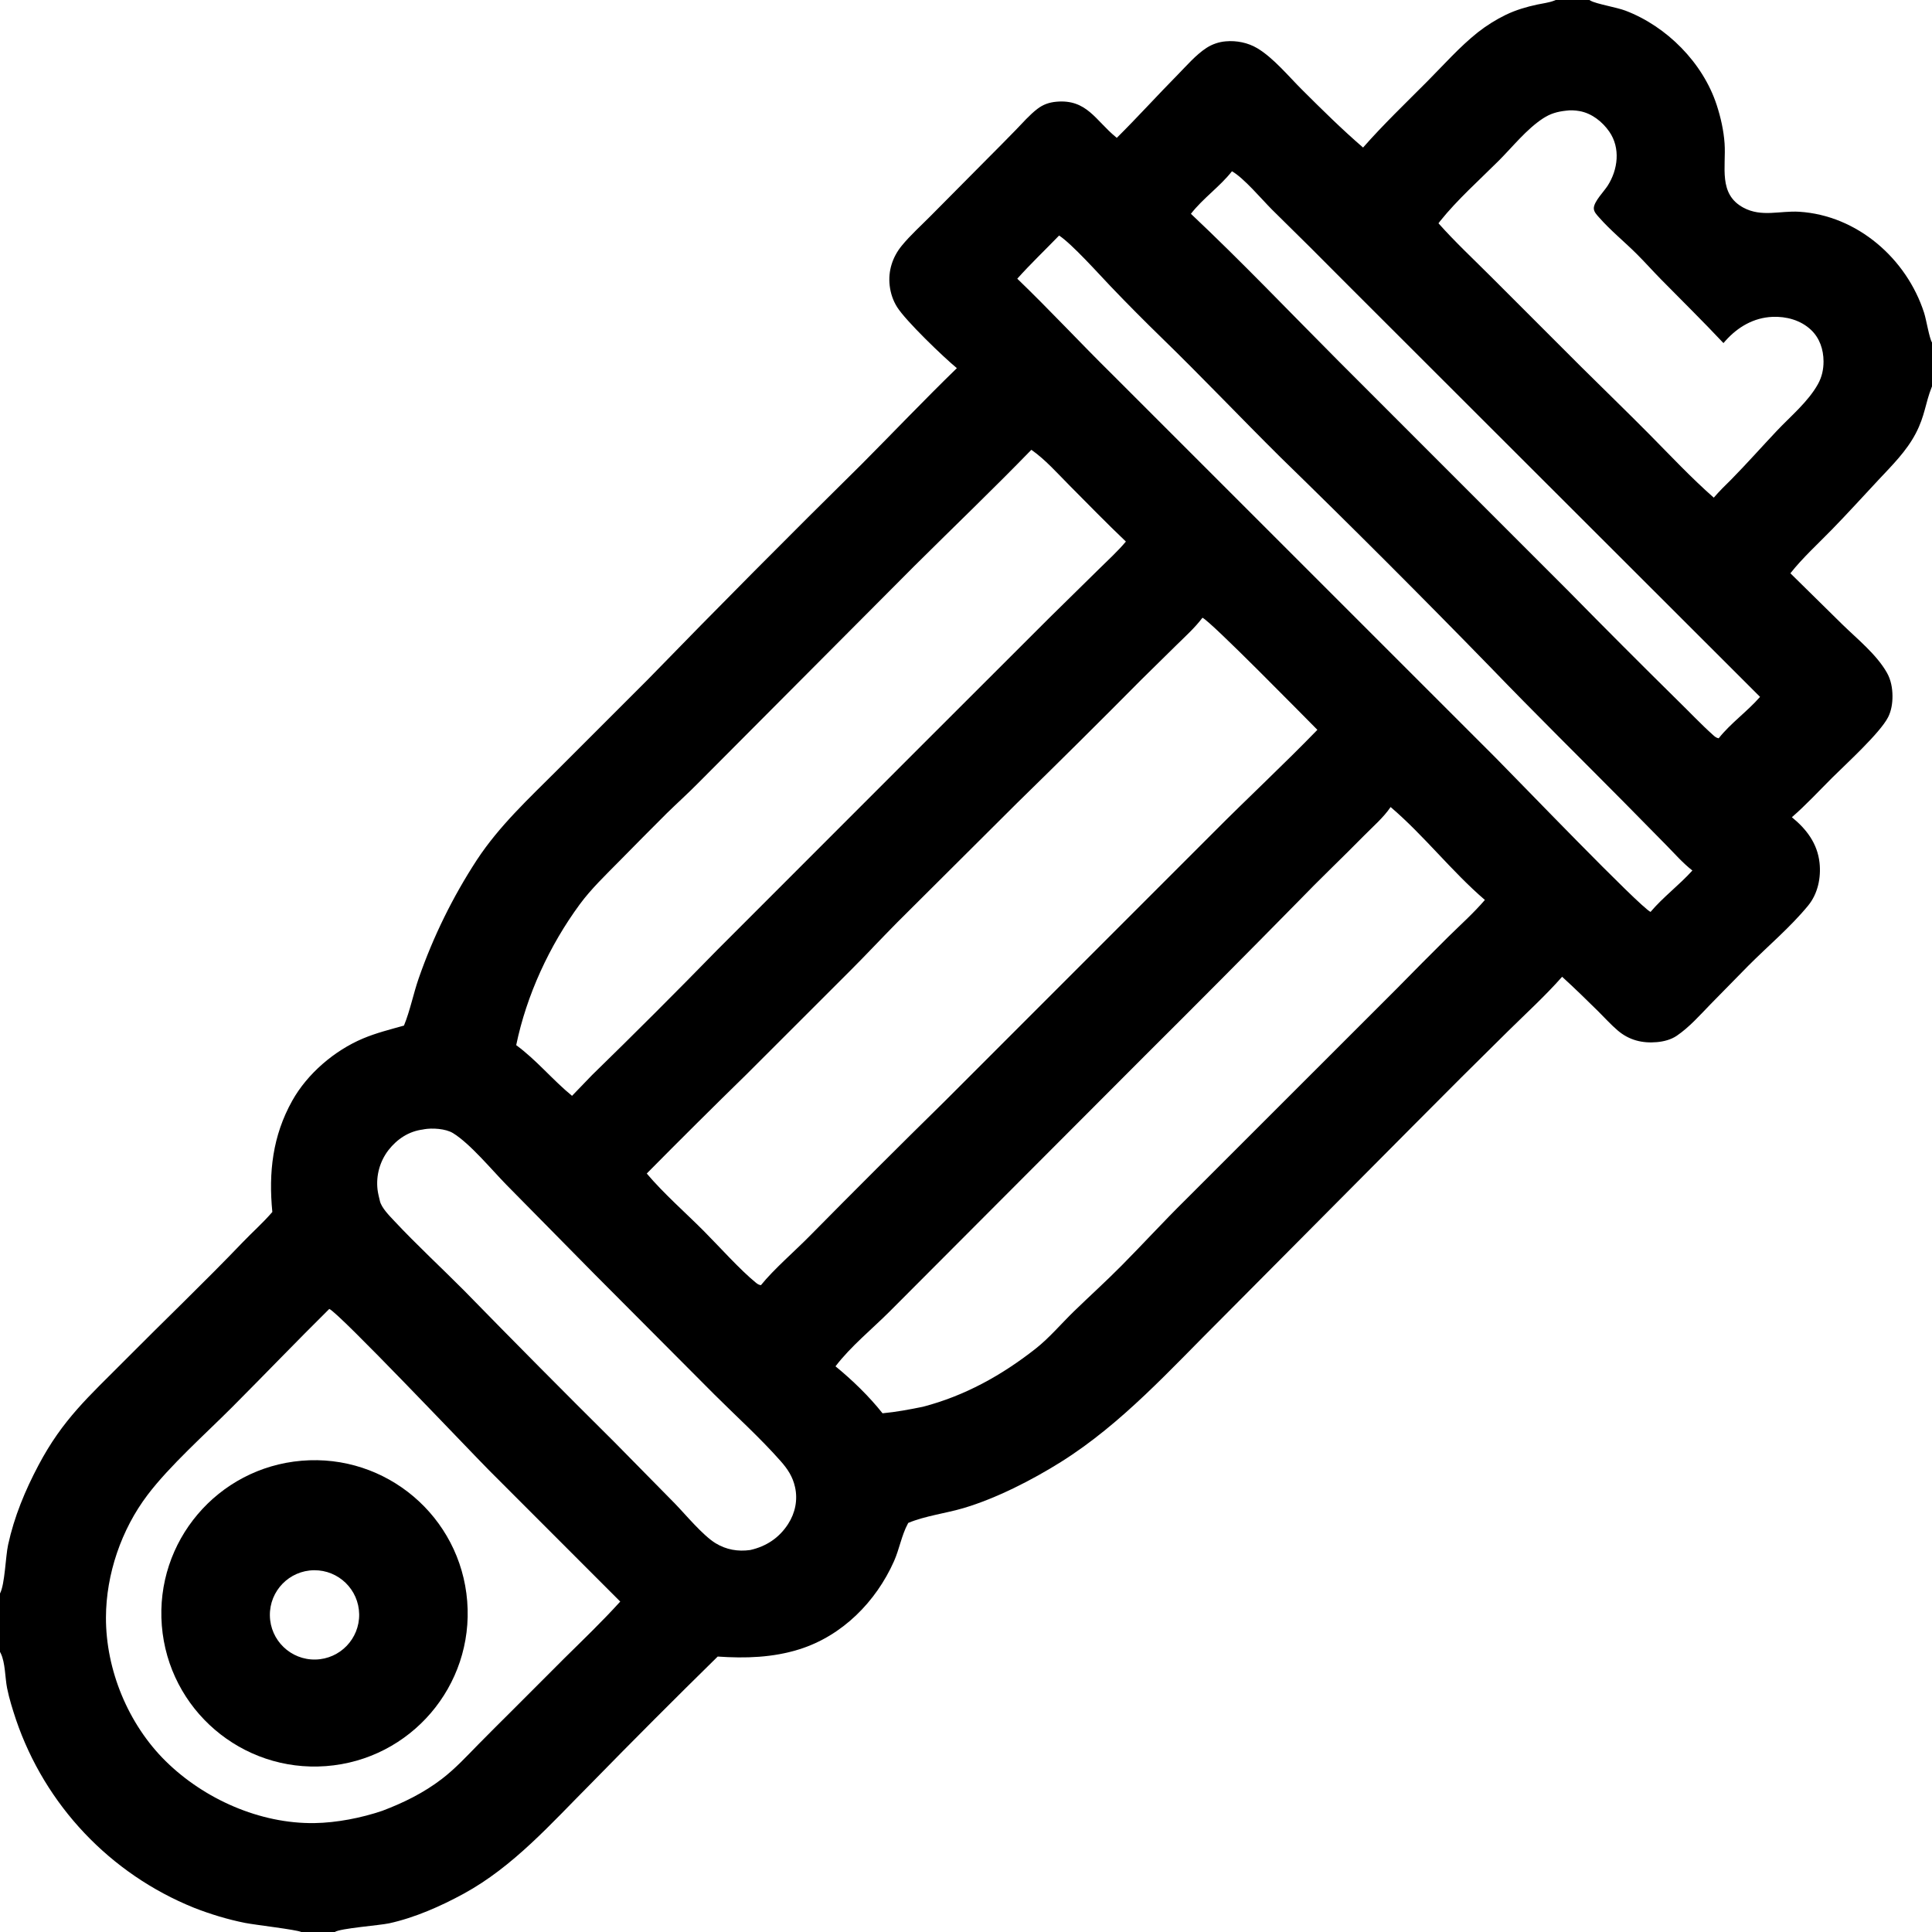
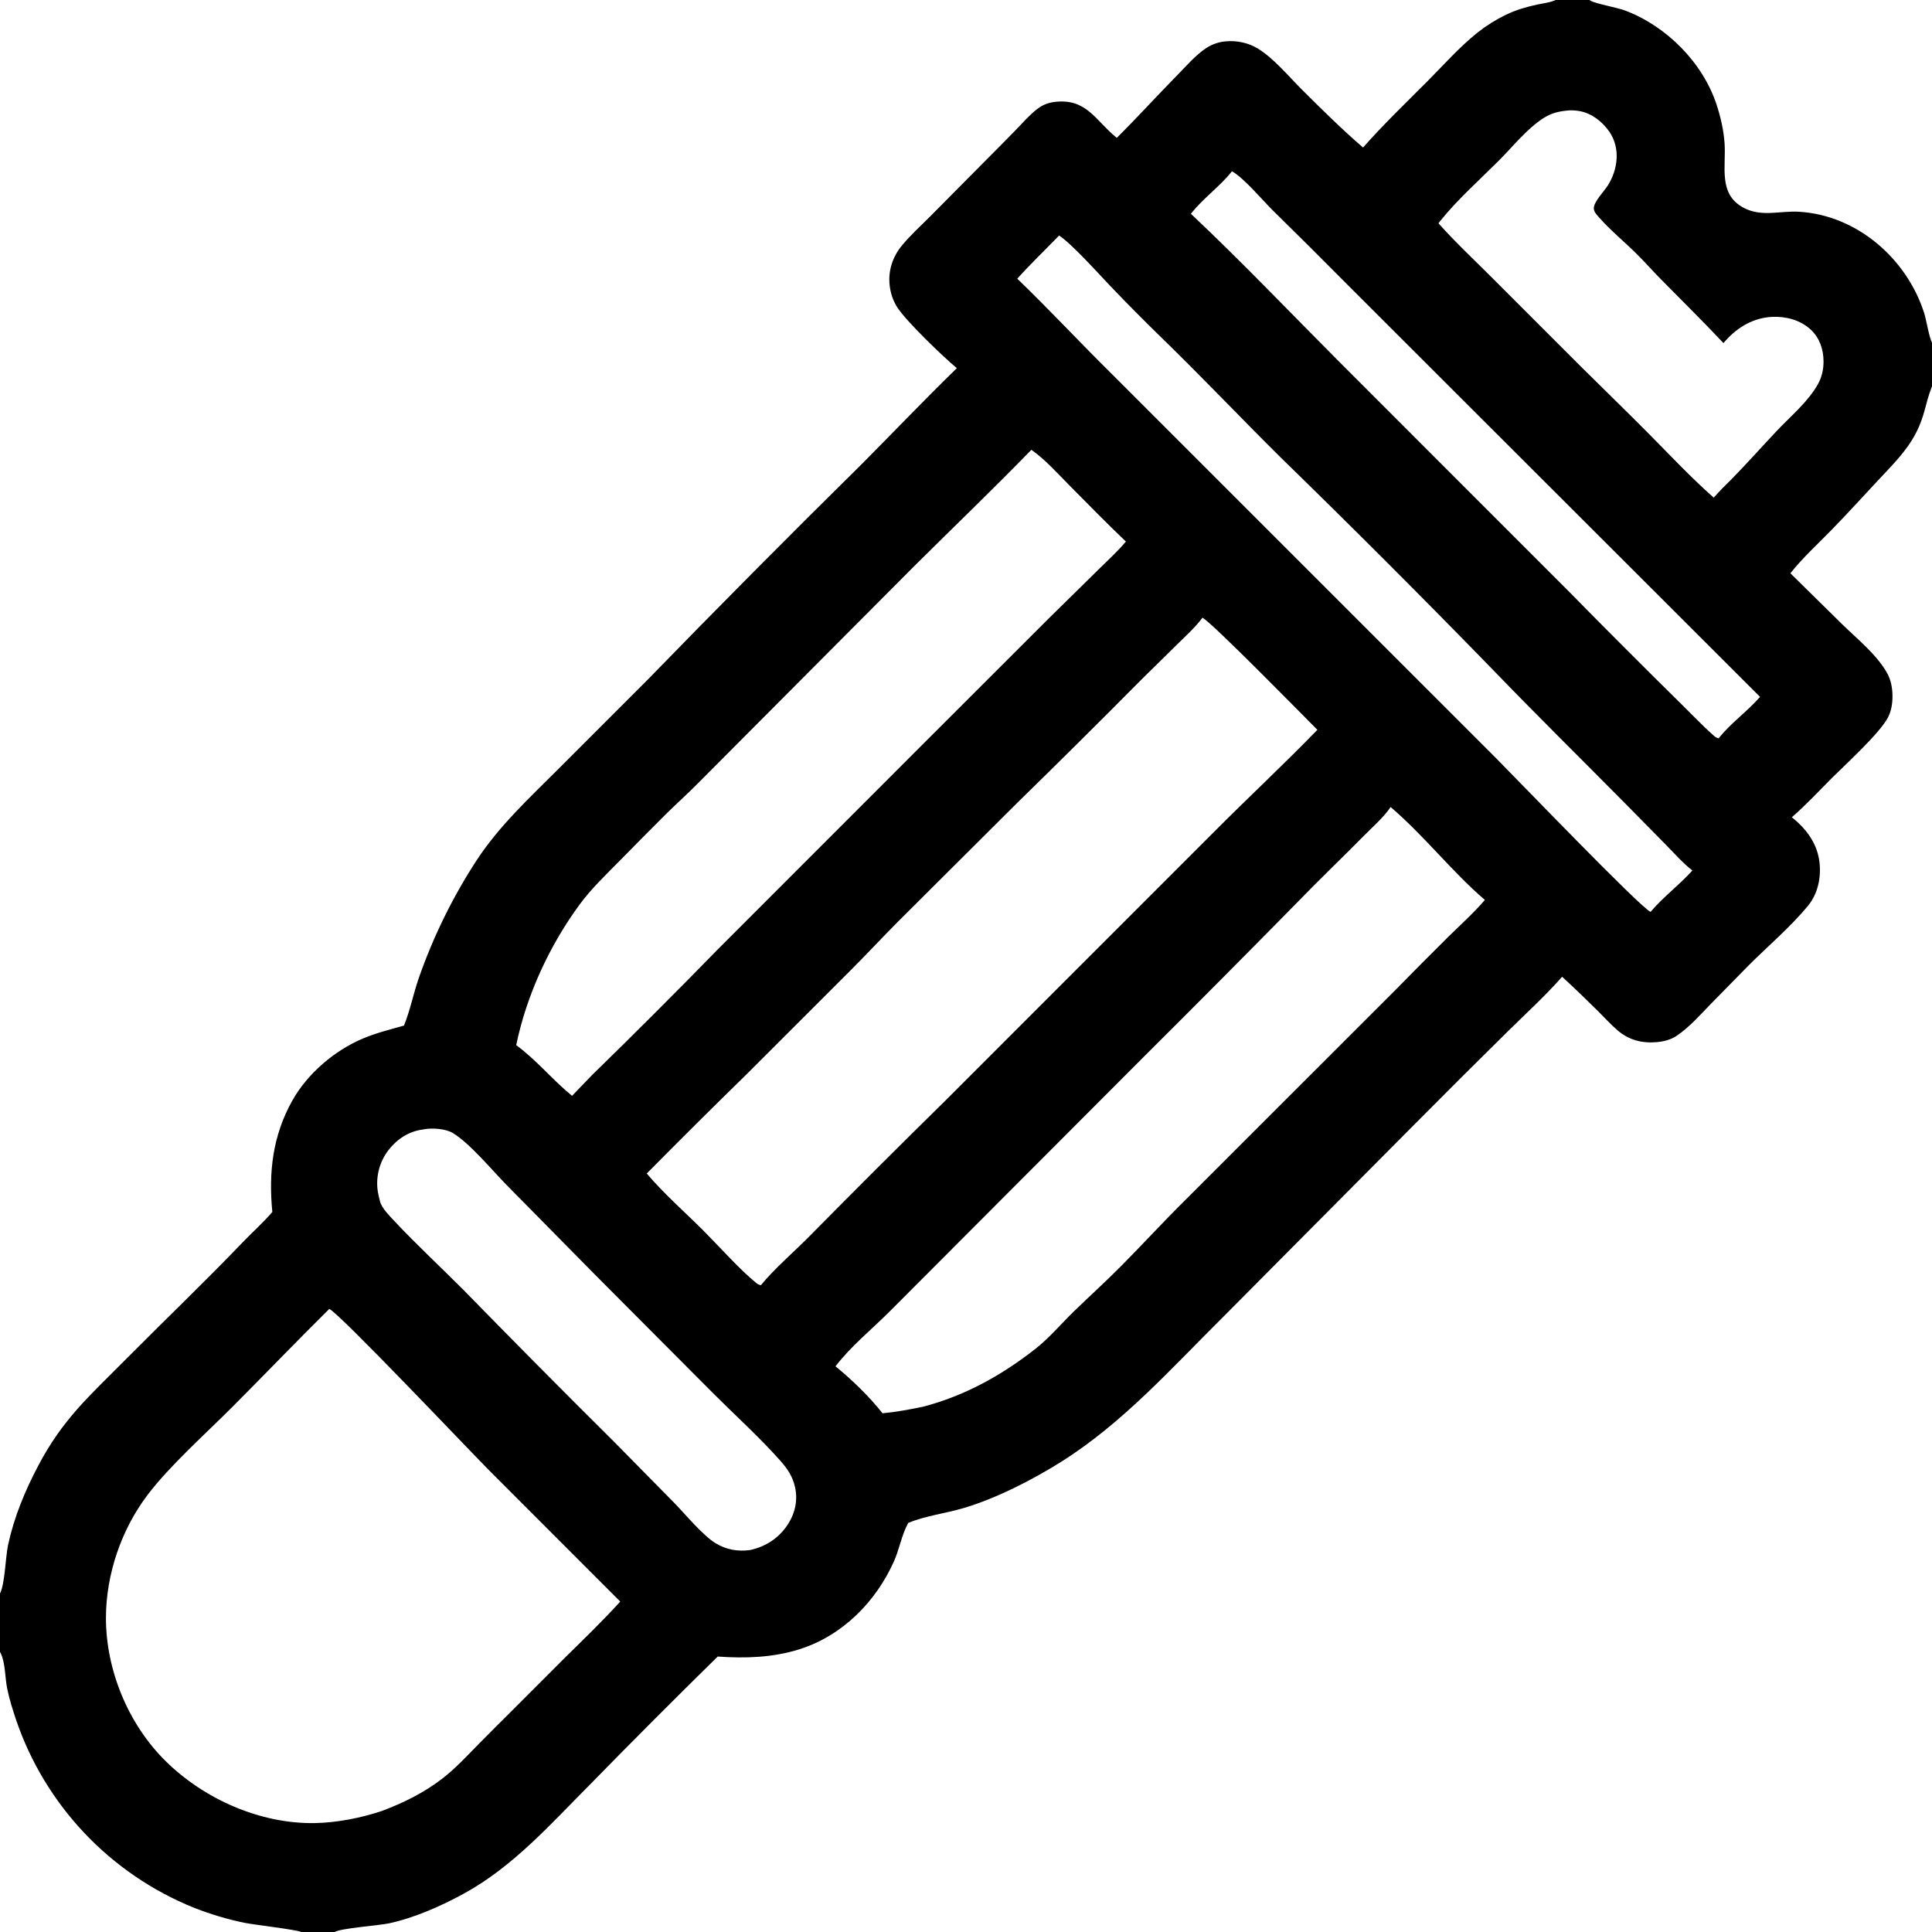
<svg xmlns="http://www.w3.org/2000/svg" style="display: block;" viewBox="0 0 2048 2048" width="512" height="512">
  <path transform="translate(0,0)" fill="rgb(0,0,0)" d="M 1649.19 0 L 1684.86 0 C 1685.31 0.266 1685.74 0.545 1686.2 0.797 C 1692.43 4.262 1713.62 7.709 1723.03 11.286 C 1766.81 27.932 1805.16 66.505 1819.78 111.32 C 1824.04 124.381 1827.18 138.351 1828.13 152.077 C 1829.84 176.711 1821.18 205.669 1848.06 220.116 C 1867.4 230.51 1886.86 223.194 1907.27 224.466 C 1968.69 228.293 2021.08 274.069 2039.63 331.602 C 2041.96 338.808 2045.12 358.462 2048 363.05 L 2048 409.622 C 2047.89 409.885 2047.78 410.146 2047.67 410.411 C 2040.82 427.672 2040.6 440.63 2030.82 459.354 C 2020.85 478.425 2005.75 493.214 1991.22 508.763 C 1974.82 526.311 1958.65 544.17 1941.88 561.364 C 1927.26 576.356 1910.84 591.318 1897.89 607.709 L 1952.86 661.814 C 1968.73 677.345 1989.23 693.715 2000.22 713.128 C 2004.45 720.598 2006.06 729.258 2006.11 737.776 C 2006.16 745.363 2004.94 753.396 2001.49 760.204 C 1992.98 776.978 1956.75 809.937 1942.36 824.265 C 1928.32 838.258 1914.44 853.327 1899.46 866.298 C 1914.96 878.875 1926.55 894.159 1928.78 914.554 C 1930.52 930.456 1926.96 947.459 1916.69 959.971 C 1897.92 982.828 1874.22 1002.72 1853.29 1023.71 L 1813.39 1064.36 C 1802.1 1075.97 1790.86 1088.83 1777.4 1097.97 C 1771.33 1102.09 1763.74 1104.03 1756.49 1104.69 C 1740.96 1106.11 1726.91 1102.64 1714.87 1092.37 C 1707.51 1086.08 1700.92 1078.73 1694.04 1071.92 C 1681.64 1059.65 1668.81 1047.17 1655.91 1035.42 C 1638.08 1055.64 1617.69 1074.22 1598.5 1093.16 C 1565.28 1125.86 1532.26 1158.77 1499.44 1191.88 L 1295.18 1397.42 C 1241.17 1451.06 1189.57 1508.99 1124.62 1549.74 C 1094.05 1568.91 1056.01 1588.39 1021.42 1598.63 C 1002.44 1604.24 981.005 1606.8 962.825 1614.33 C 962.646 1614.65 962.462 1614.97 962.289 1615.29 C 955.705 1627.56 953.368 1642.15 947.673 1654.96 C 928.546 1697.97 892.882 1733.91 847.626 1748.23 C 819.34 1757.18 790.191 1758.05 760.792 1756.02 C 715.433 1800.54 670.538 1845.53 626.113 1890.98 C 584.25 1932.98 544.113 1978.74 491.46 2007.44 C 467.131 2020.7 439.723 2032.84 412.591 2038.78 C 402.388 2041.01 360.548 2044.08 354.909 2048 L 319.37 2048 C 314.393 2045.51 270.193 2040.44 259.761 2038.36 C 241.53 2034.73 222.942 2029.1 205.634 2022.3 C 116.746 1986.43 47.874 1913.65 16.968 1822.92 C 13.377 1812.1 9.741 1800.64 7.518 1789.46 C 5.307 1778.34 5.679 1762.53 0.762 1752.51 C 0.523 1752.02 0.254 1751.55 0 1751.08 L 0 1689.16 C 5.202 1679.42 5.859 1650.07 8.583 1637.56 C 15.091 1607.69 26.557 1580.11 40.801 1553.19 C 66.581 1504.46 94.038 1480.58 131.623 1442.68 C 173.432 1400.51 216.483 1359.45 257.558 1316.58 C 267.504 1306.2 278.512 1296.47 287.912 1285.63 L 288.683 1284.73 C 284.602 1242.9 288.946 1204.05 309.791 1166.8 C 325.837 1138.12 354.419 1113.7 384.611 1100.92 C 398.625 1094.99 413.596 1091.27 428.22 1087.16 C 434.763 1071.16 438.115 1053.59 443.8 1037.18 C 459.188 992.956 479.905 950.776 505.492 911.565 C 529.234 875.487 560.273 846.777 590.618 816.433 L 686.136 720.922 C 761.079 643.848 836.828 567.562 913.372 492.078 C 947.08 458.213 980.047 423.542 1014.32 390.257 C 1000.16 378.622 960.088 340.108 950.922 325.435 C 946.588 318.496 944.051 310.839 943.101 302.736 C 941.285 287.245 946.069 272.484 955.882 260.481 C 965.013 249.313 976.425 239.112 986.587 228.829 L 1045.37 169.562 C 1055.91 159.043 1066.37 148.446 1076.76 137.772 C 1084.07 130.241 1091.42 121.725 1099.78 115.341 C 1105.81 110.735 1112.22 108.527 1119.73 107.841 C 1152.07 104.888 1161.38 127.739 1182.91 145.343 C 1183.23 145.603 1183.55 145.856 1183.87 146.113 C 1205.86 124.281 1226.67 101.284 1248.43 79.202 C 1257.91 69.579 1267.67 58.099 1279.02 50.716 C 1285.14 46.787 1292.13 44.42 1299.38 43.825 C 1310.81 42.795 1322.86 45.232 1332.73 51.099 C 1349.77 61.217 1366.04 80.993 1380.15 95.043 C 1401.24 116.044 1422.35 136.962 1444.91 156.399 C 1466.43 131.902 1490.11 109.298 1513.08 86.183 C 1530.39 68.762 1547.21 49.715 1566.43 34.378 C 1575.72 27.083 1585.76 20.797 1596.38 15.628 C 1606.94 10.576 1618.14 7.261 1629.56 4.826 C 1635.34 3.594 1641.96 2.828 1647.45 0.701 C 1648.03 0.474 1648.61 0.234 1649.19 0 z M 405.259 1919.53 C 427.919 1910.96 449.063 1900.55 468.365 1885.77 C 482.496 1874.95 494.647 1861.77 507.077 1849.09 C 518.943 1837.07 530.877 1825.12 542.878 1813.24 L 598.155 1757.92 C 618.257 1738.07 638.492 1718.7 657.474 1697.73 L 518.31 1558.46 C 495.627 1535.54 358.815 1391.1 349.041 1387.53 C 314.26 1421.94 280.395 1457.24 245.846 1491.89 C 217.66 1520.15 180.03 1553.52 156.358 1584.76 C 128.665 1621.3 112.462 1668.64 112.314 1714.53 C 112.134 1770.21 135.948 1827.77 175.571 1866.84 C 216.411 1907.12 275.587 1933.39 333.302 1932.55 C 356.791 1932.21 383.098 1927.06 405.259 1919.53 z M 1835.3 508.179 C 1851.74 491.426 1867.25 473.954 1883.33 456.882 C 1897.92 441.391 1916.73 425.89 1927.13 407.119 C 1931.29 399.609 1933.07 391.568 1933.02 382.996 C 1932.96 370.503 1928.95 358.357 1919.72 349.656 C 1908.78 339.346 1893.51 335.232 1878.77 335.892 C 1858.98 336.779 1842.24 346.549 1829.17 361.136 C 1828.41 361.975 1827.67 362.824 1826.93 363.683 C 1805.34 340.694 1782.91 318.685 1760.81 296.204 C 1752.11 287.349 1743.85 278.062 1735.06 269.29 C 1722.04 256.296 1707.37 244.444 1695.24 230.656 C 1692.68 227.735 1689.28 224.48 1689.52 220.382 C 1689.92 213.368 1700.27 202.948 1704.09 197.02 C 1715.13 179.906 1717.99 156.863 1705.86 139.469 C 1698.5 128.909 1687.24 120.049 1674.39 117.764 C 1669.69 116.928 1664.53 116.634 1659.82 117.357 C 1650.87 118.329 1643.41 120.438 1635.74 125.456 C 1618.12 136.992 1603.48 155.623 1588.6 170.482 C 1567.84 191.213 1544.98 211.477 1526.6 234.376 C 1525.99 235.133 1525.41 235.915 1524.85 236.706 C 1542.38 256.448 1561.99 274.724 1580.66 293.42 L 1675.7 388.459 C 1699.8 412.422 1724.28 436.033 1748.19 460.185 C 1770.67 482.891 1792.67 506.437 1816.68 527.537 C 1822.56 520.704 1828.85 514.46 1835.3 508.179 z M 1821.87 782.629 C 1834.59 766.568 1852.2 754.224 1865.72 738.719 L 1429.14 302.569 C 1402.39 275.54 1375.43 248.712 1348.27 222.088 C 1337.76 211.582 1318.29 188.373 1305.92 181.579 C 1293.05 197.923 1275.33 210.05 1262.41 226.641 C 1316.02 277.124 1367.01 330.698 1419 382.858 L 1662.9 626.823 C 1701.03 665.642 1739.48 704.153 1778.23 742.351 C 1790.82 754.596 1802.96 767.57 1816.04 779.268 C 1817.98 781.002 1819.2 782.063 1821.87 782.629 z M 795.239 1643.09 C 812.236 1639.3 826.009 1630.18 835.483 1615.43 C 842.961 1603.78 845.796 1590.04 842.787 1576.46 C 840.294 1565.21 834.923 1557.2 827.411 1548.7 C 805.545 1523.96 780.41 1501.31 757.025 1477.98 L 630.154 1350.62 L 536.853 1255.98 C 521.287 1240.1 498.354 1212.29 480.19 1201.14 C 472.45 1196.39 458.075 1195.47 449.171 1197.12 C 448.96 1197.16 448.756 1197.23 448.549 1197.29 C 433.449 1199.12 420.996 1207.36 411.713 1219.26 C 402.627 1231.14 398.499 1246.08 400.197 1260.94 C 400.683 1265.08 401.782 1269.08 402.714 1273.13 C 404.38 1280.36 412.913 1288.87 417.983 1294.29 C 441.529 1319.46 467.217 1343.16 491.547 1367.62 C 544.447 1421.8 597.77 1475.56 651.509 1528.91 L 715.34 1593.74 C 726.825 1605.58 744.984 1627.62 758.601 1635.91 C 769.823 1642.75 782.295 1644.92 795.239 1643.09 z M 885.664 1448.36 C 903.359 1462.8 921.38 1480.26 935.527 1498.14 C 949.941 1496.78 964.047 1494.15 978.213 1491.25 C 1022.56 1479.73 1061.89 1457.9 1097.75 1429.7 C 1112.37 1418.21 1125.1 1403.01 1138.48 1390.03 C 1155.2 1373.81 1172.55 1358.12 1188.93 1341.57 C 1211.73 1318.55 1233.55 1294.7 1256.63 1271.92 L 1480.55 1048.08 C 1498.58 1029.68 1516.75 1011.41 1535.05 993.262 C 1548.09 980.412 1562.12 967.88 1574.04 953.98 C 1538.7 923.619 1509.55 885.68 1474.1 855.485 C 1466.67 866.546 1455.2 876.394 1445.83 885.928 C 1422.8 909.357 1398.97 931.892 1376.16 955.563 C 1322.37 1010.28 1268.27 1064.7 1213.88 1118.82 L 1049.96 1283.08 L 942.788 1390.51 C 923.983 1409.25 901.753 1427.27 885.664 1448.36 z M 1396.48 773.651 C 1382.99 760.116 1283.36 658.493 1274.65 654.827 C 1266.8 665.299 1256.77 674.324 1247.45 683.479 L 1210.02 720.316 C 1166.38 764.346 1122.39 808.016 1078.04 851.324 L 950.791 978.087 C 933.984 995.101 917.686 1012.62 900.748 1029.5 L 791.56 1138.63 C 755.93 1173.44 720.602 1208.55 685.579 1243.98 C 703.683 1265.36 725.938 1284.77 745.76 1304.63 C 762.21 1321.12 784.369 1346 801.348 1359.78 C 803.08 1361.19 804.365 1361.99 806.609 1362.35 C 820.205 1345.44 842.641 1326.19 858.569 1309.95 C 905.785 1262.09 953.377 1214.6 1001.34 1167.48 L 1286.4 882.357 C 1322.75 845.782 1360.58 810.665 1396.48 773.651 z M 1078.36 295.433 C 1112.6 328.401 1144.89 363.241 1178.71 396.582 L 1585.61 803.431 C 1608.31 826.243 1738.26 961.439 1749.65 966.664 C 1762.72 951.123 1780.12 938.18 1794 922.777 C 1783.95 914.966 1775.19 904.945 1766.28 895.869 L 1722.07 850.981 C 1674.96 803.397 1627.28 756.428 1580.81 708.206 C 1507.31 632.71 1432.81 558.201 1357.33 484.698 C 1315.27 443.01 1274.52 400.025 1232.05 358.715 C 1213.47 340.638 1194.7 321.765 1176.8 303.002 C 1164.45 290.061 1136.49 258.796 1122.7 249.662 C 1107.93 264.952 1092.55 279.581 1078.36 295.433 z M 1093.28 476.816 C 1052.78 518.538 1010.6 558.911 969.34 599.906 L 740.057 830.112 C 729.321 841.016 717.932 851.235 706.997 861.934 C 690.016 878.875 673.124 895.906 656.321 913.025 C 642.042 927.506 626.5 942.385 614.478 958.75 C 582.487 1002.3 558.137 1054.9 547.201 1107.9 C 568.642 1123.6 585.864 1144.85 606.381 1161.63 C 613.464 1154.36 620.509 1147.05 627.516 1139.7 C 672.307 1096.04 716.549 1051.82 760.232 1007.05 L 977.894 789.269 L 1112.41 654.89 L 1164.58 603.592 C 1174.26 594.014 1184.76 584.52 1193.49 574.075 C 1173.08 554.647 1153.44 534.476 1133.59 514.487 C 1121.14 501.948 1107.83 486.889 1093.28 476.816 z" />
-   <path transform="translate(0,0)" fill="rgb(0,0,0)" d="M 319.71 1548.44 C 409.381 1540.85 488.117 1607.64 495.257 1697.35 C 502.398 1787.06 435.219 1865.46 345.478 1872.16 C 256.362 1878.81 178.622 1812.2 171.532 1723.12 C 164.441 1634.04 230.664 1555.97 319.71 1548.44 z M 334.486 1759.17 C 360.496 1758.58 381.151 1737.1 380.732 1711.09 C 380.313 1685.07 358.978 1664.28 332.962 1664.52 C 306.698 1664.77 285.657 1686.35 286.08 1712.61 C 286.503 1738.87 308.228 1759.77 334.486 1759.17 z" />
</svg>